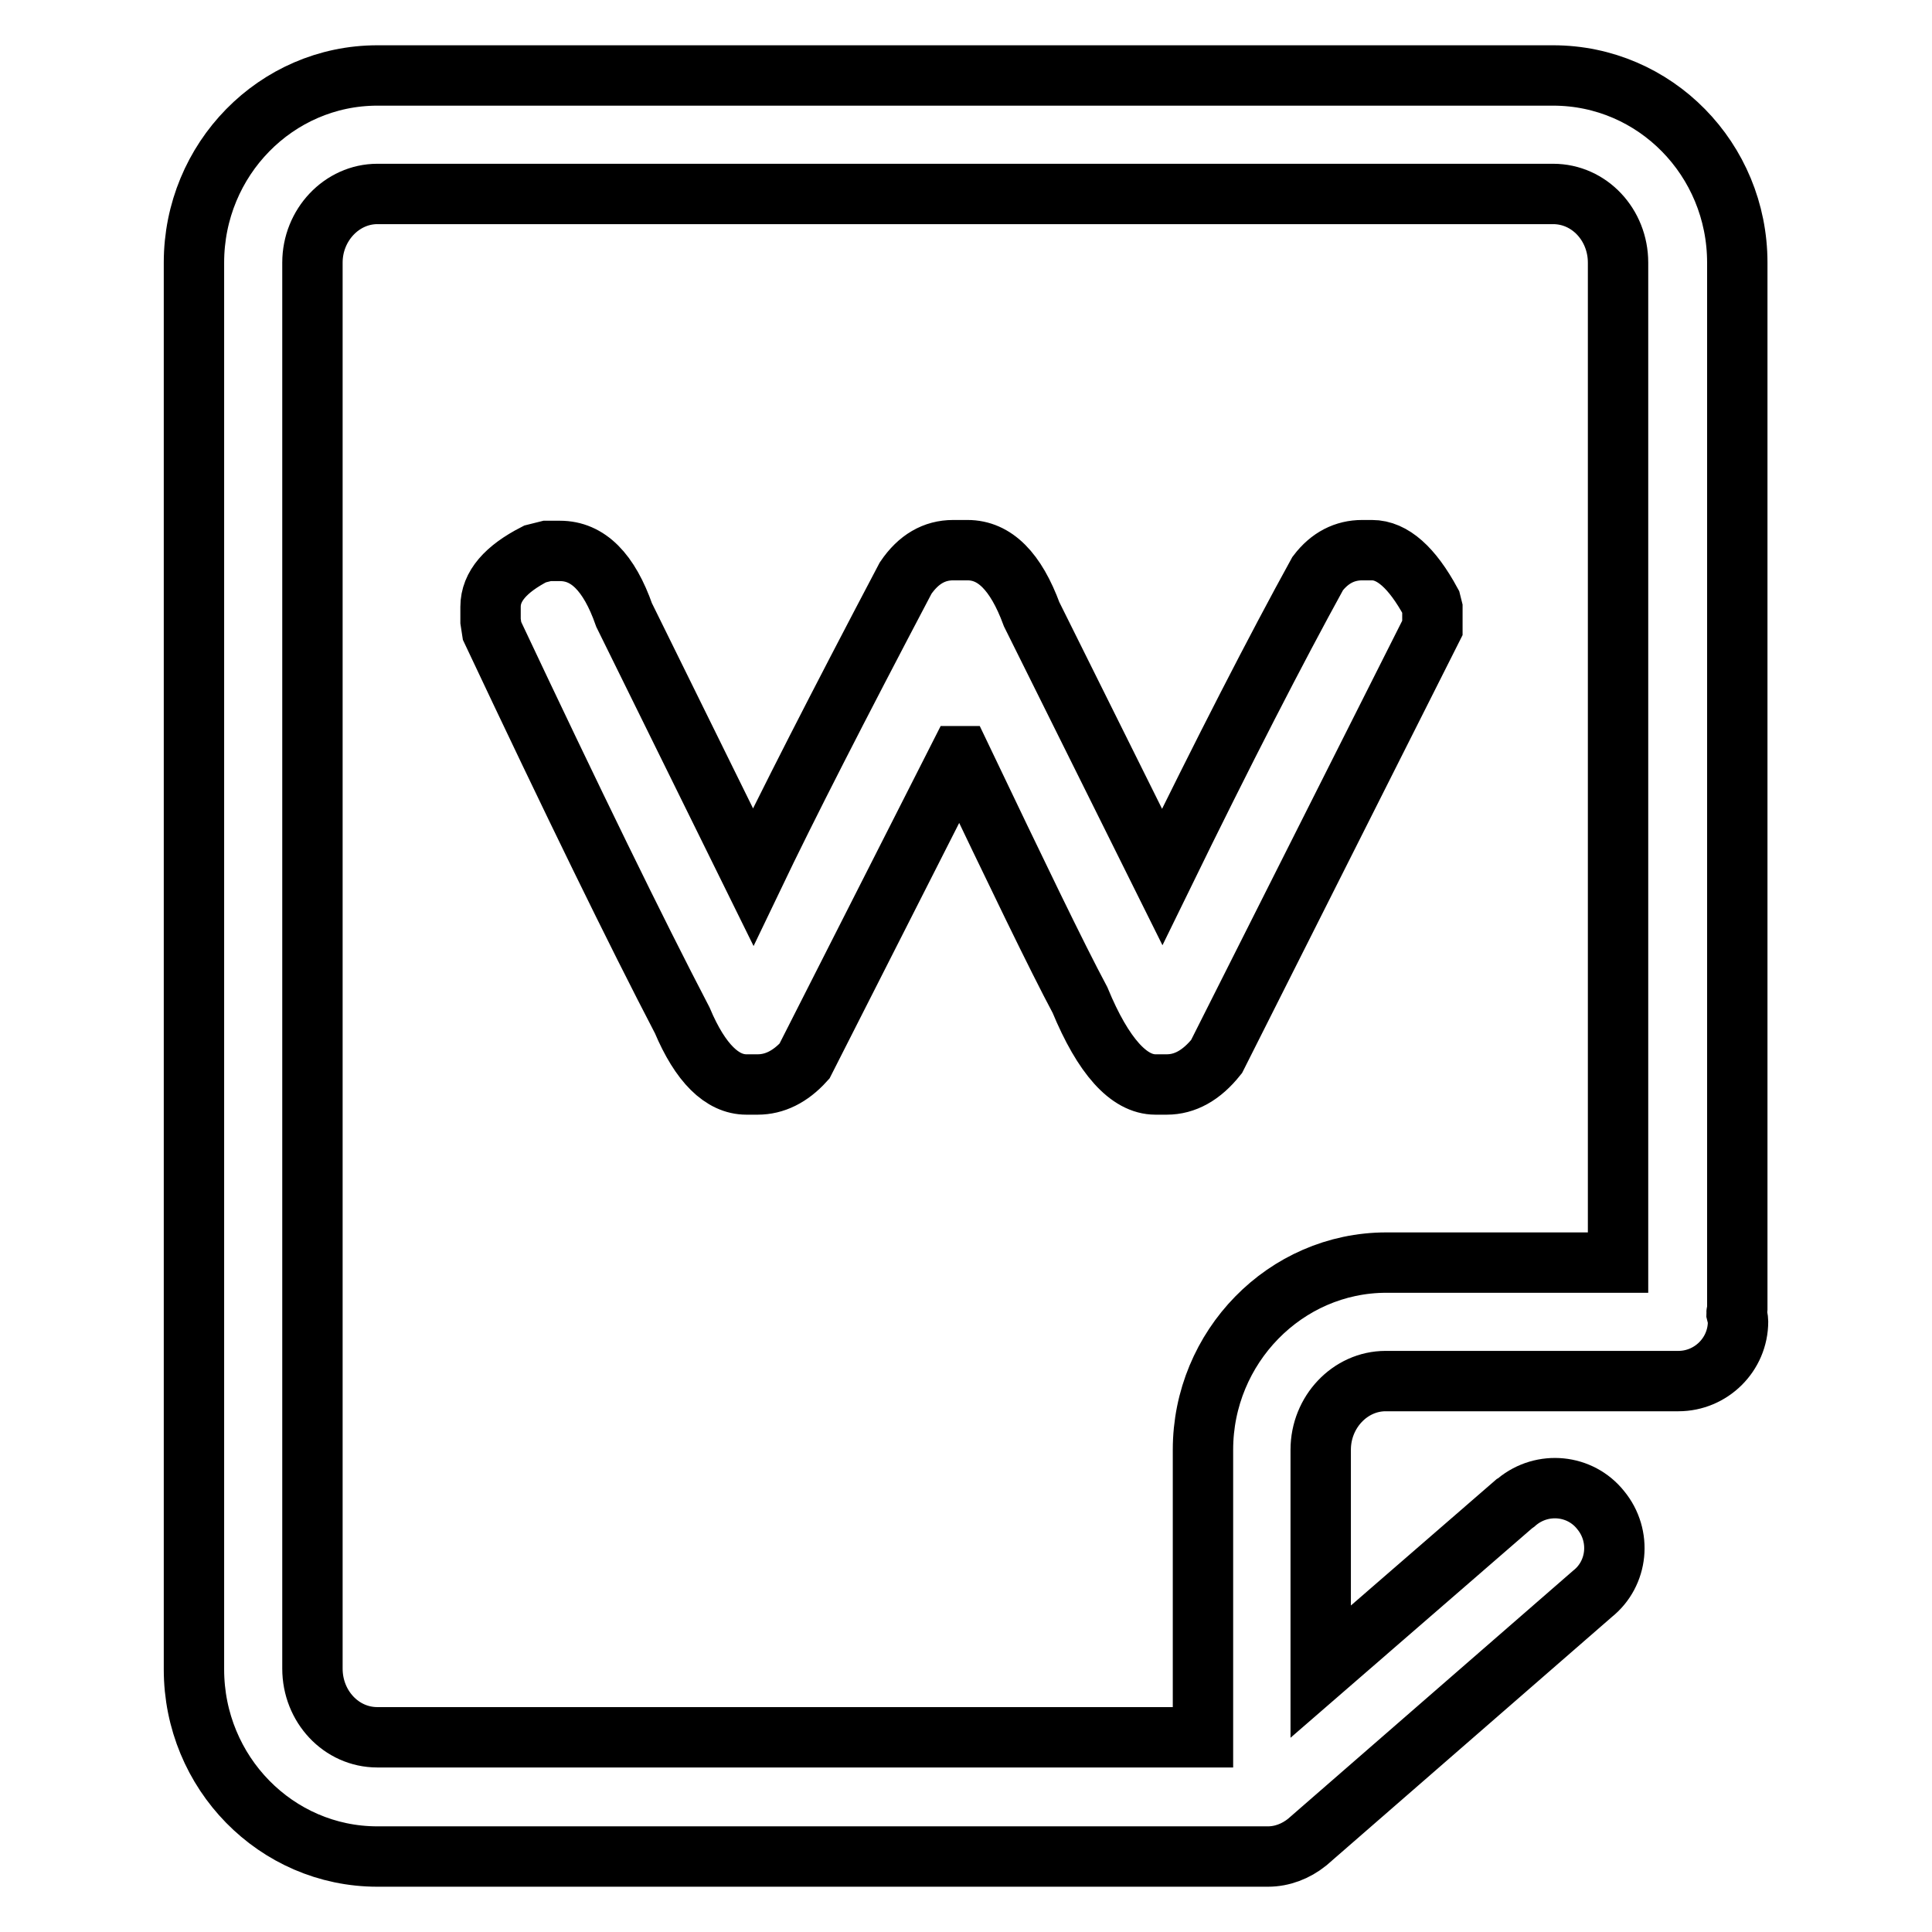
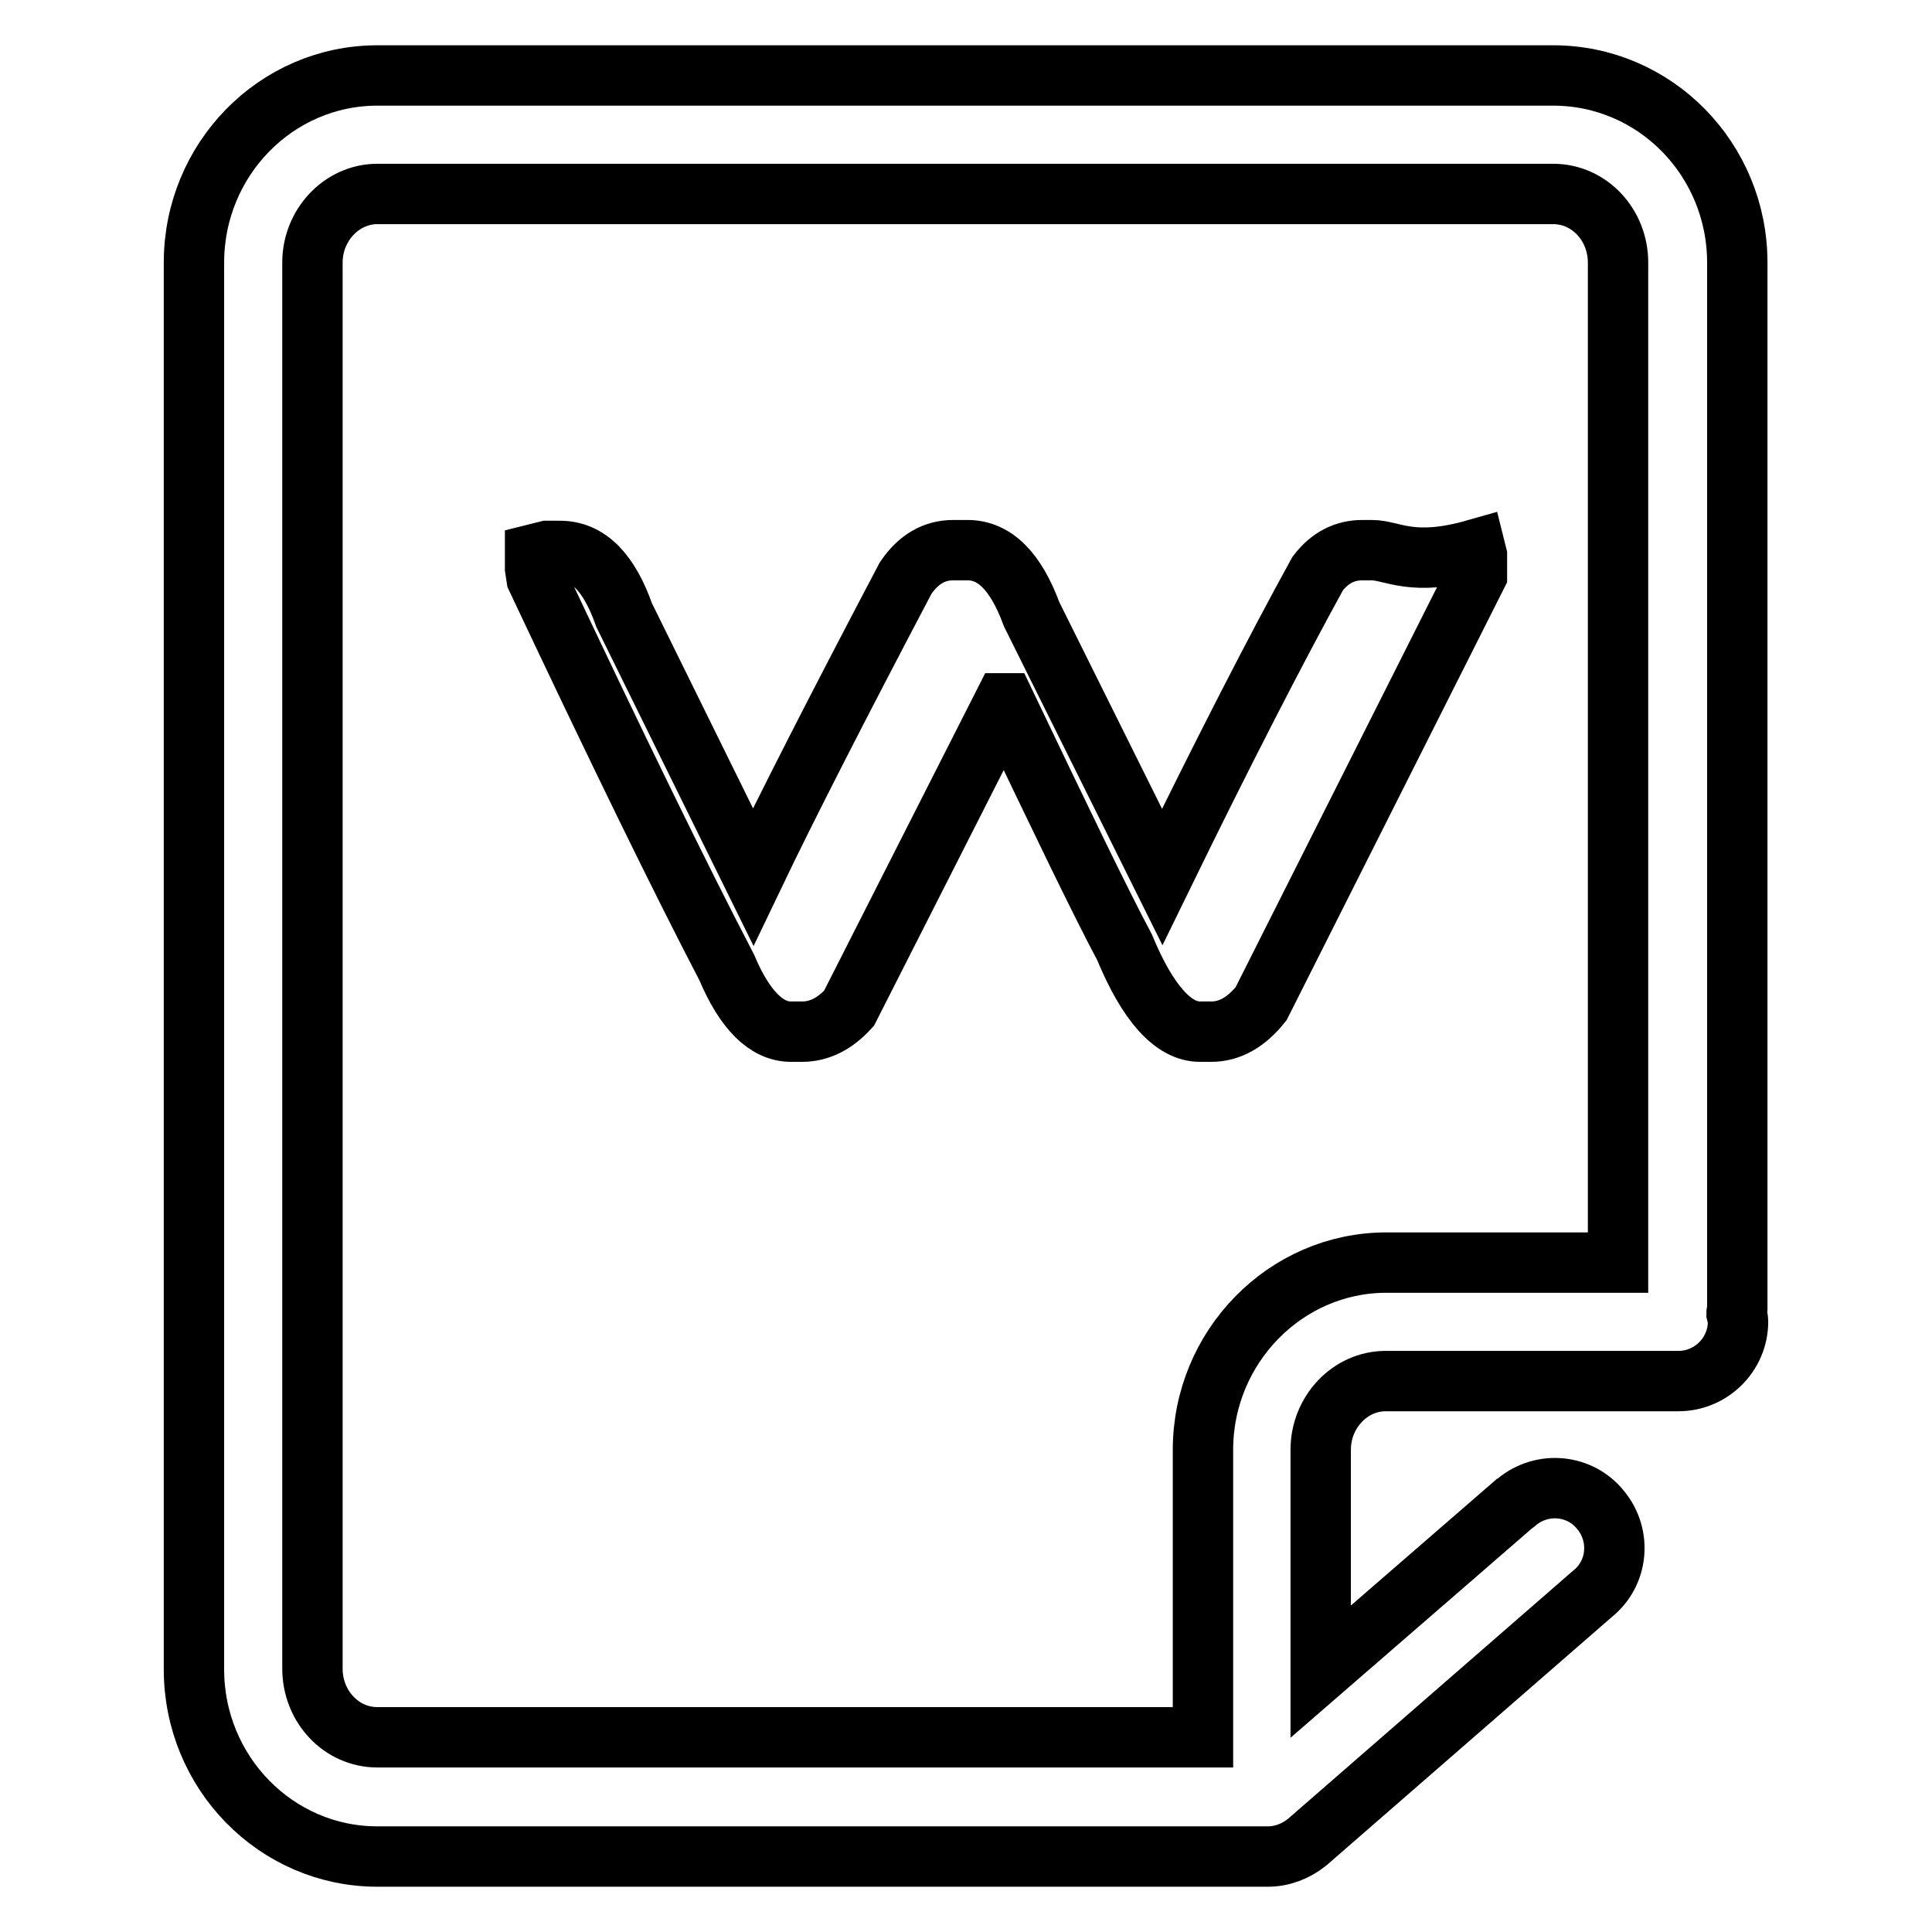
<svg xmlns="http://www.w3.org/2000/svg" version="1.1" x="0px" y="0px" viewBox="0 0 256 256" enable-background="new 0 0 256 256" xml:space="preserve">
  <g>
-     <path stroke-width="8" fill-opacity="0" stroke="#000000" d="M230.1,174c0-0.1,0.1-0.3,0.1-0.4V34.8c0-13.7-10.9-24.8-24.4-24.8H50c-13.4,0-24.3,11.1-24.3,24.8v186.4 c0,13.7,10.9,24.8,24.3,24.8h118c1.9,0,3.7-0.7,5.2-1.9l37.8-32.9c3.4-2.7,3.9-7.7,1.1-11.1c-2.7-3.4-7.7-3.9-11.1-1.1 c-0.1,0.1-0.2,0.2-0.4,0.3l-25.6,22.2v-29.4c0-5,3.9-9.1,8.6-9.1h38.8c4.3,0,7.9-3.5,7.9-7.9C230.3,174.8,230.2,174.4,230.1,174 L230.1,174z M159.4,192.1v38.1H50c-4.8,0-8.6-4.1-8.6-9.1V34.8c0-5,3.9-9.1,8.6-9.1h155.8c4.8,0,8.6,4.1,8.6,9.1v132.5h-30.7 C170.3,167.3,159.4,178.5,159.4,192.1z M181.8,72.9h-1.3c-2.3,0-4.3,1-5.9,3.1c-5.5,10-12.4,23.4-20.6,40.2l-17.3-34.8 c-2.1-5.7-4.9-8.5-8.5-8.5h-1.9c-2.5,0-4.6,1.2-6.3,3.7c-9,17.1-15.7,30.2-20.2,39.6L82.7,81.5c-2-5.7-4.8-8.5-8.5-8.5h-1.7 l-1.6,0.4c-3.9,2-5.9,4.3-5.9,7v1.9l0.2,1.3c10.7,22.7,19.1,39.9,25.2,51.6c2.4,5.7,5.3,8.5,8.5,8.5h1.5c2.2,0,4.3-1,6.2-3.1 l20.5-40.4h0.2c7.5,15.7,12.7,26.5,15.8,32.3c3.1,7.5,6.5,11.2,10,11.2h1.5c2.4,0,4.6-1.2,6.6-3.7l28.6-56.8v-2.6l-0.2-0.8 C187.1,75.2,184.5,72.9,181.8,72.9L181.8,72.9z" />
+     <path stroke-width="8" fill-opacity="0" stroke="#000000" d="M230.1,174c0-0.1,0.1-0.3,0.1-0.4V34.8c0-13.7-10.9-24.8-24.4-24.8H50c-13.4,0-24.3,11.1-24.3,24.8v186.4 c0,13.7,10.9,24.8,24.3,24.8h118c1.9,0,3.7-0.7,5.2-1.9l37.8-32.9c3.4-2.7,3.9-7.7,1.1-11.1c-2.7-3.4-7.7-3.9-11.1-1.1 c-0.1,0.1-0.2,0.2-0.4,0.3l-25.6,22.2v-29.4c0-5,3.9-9.1,8.6-9.1h38.8c4.3,0,7.9-3.5,7.9-7.9C230.3,174.8,230.2,174.4,230.1,174 L230.1,174z M159.4,192.1v38.1H50c-4.8,0-8.6-4.1-8.6-9.1V34.8c0-5,3.9-9.1,8.6-9.1h155.8c4.8,0,8.6,4.1,8.6,9.1v132.5h-30.7 C170.3,167.3,159.4,178.5,159.4,192.1z M181.8,72.9h-1.3c-2.3,0-4.3,1-5.9,3.1c-5.5,10-12.4,23.4-20.6,40.2l-17.3-34.8 c-2.1-5.7-4.9-8.5-8.5-8.5h-1.9c-2.5,0-4.6,1.2-6.3,3.7c-9,17.1-15.7,30.2-20.2,39.6L82.7,81.5c-2-5.7-4.8-8.5-8.5-8.5h-1.7 l-1.6,0.4v1.9l0.2,1.3c10.7,22.7,19.1,39.9,25.2,51.6c2.4,5.7,5.3,8.5,8.5,8.5h1.5c2.2,0,4.3-1,6.2-3.1 l20.5-40.4h0.2c7.5,15.7,12.7,26.5,15.8,32.3c3.1,7.5,6.5,11.2,10,11.2h1.5c2.4,0,4.6-1.2,6.6-3.7l28.6-56.8v-2.6l-0.2-0.8 C187.1,75.2,184.5,72.9,181.8,72.9L181.8,72.9z" />
  </g>
</svg>